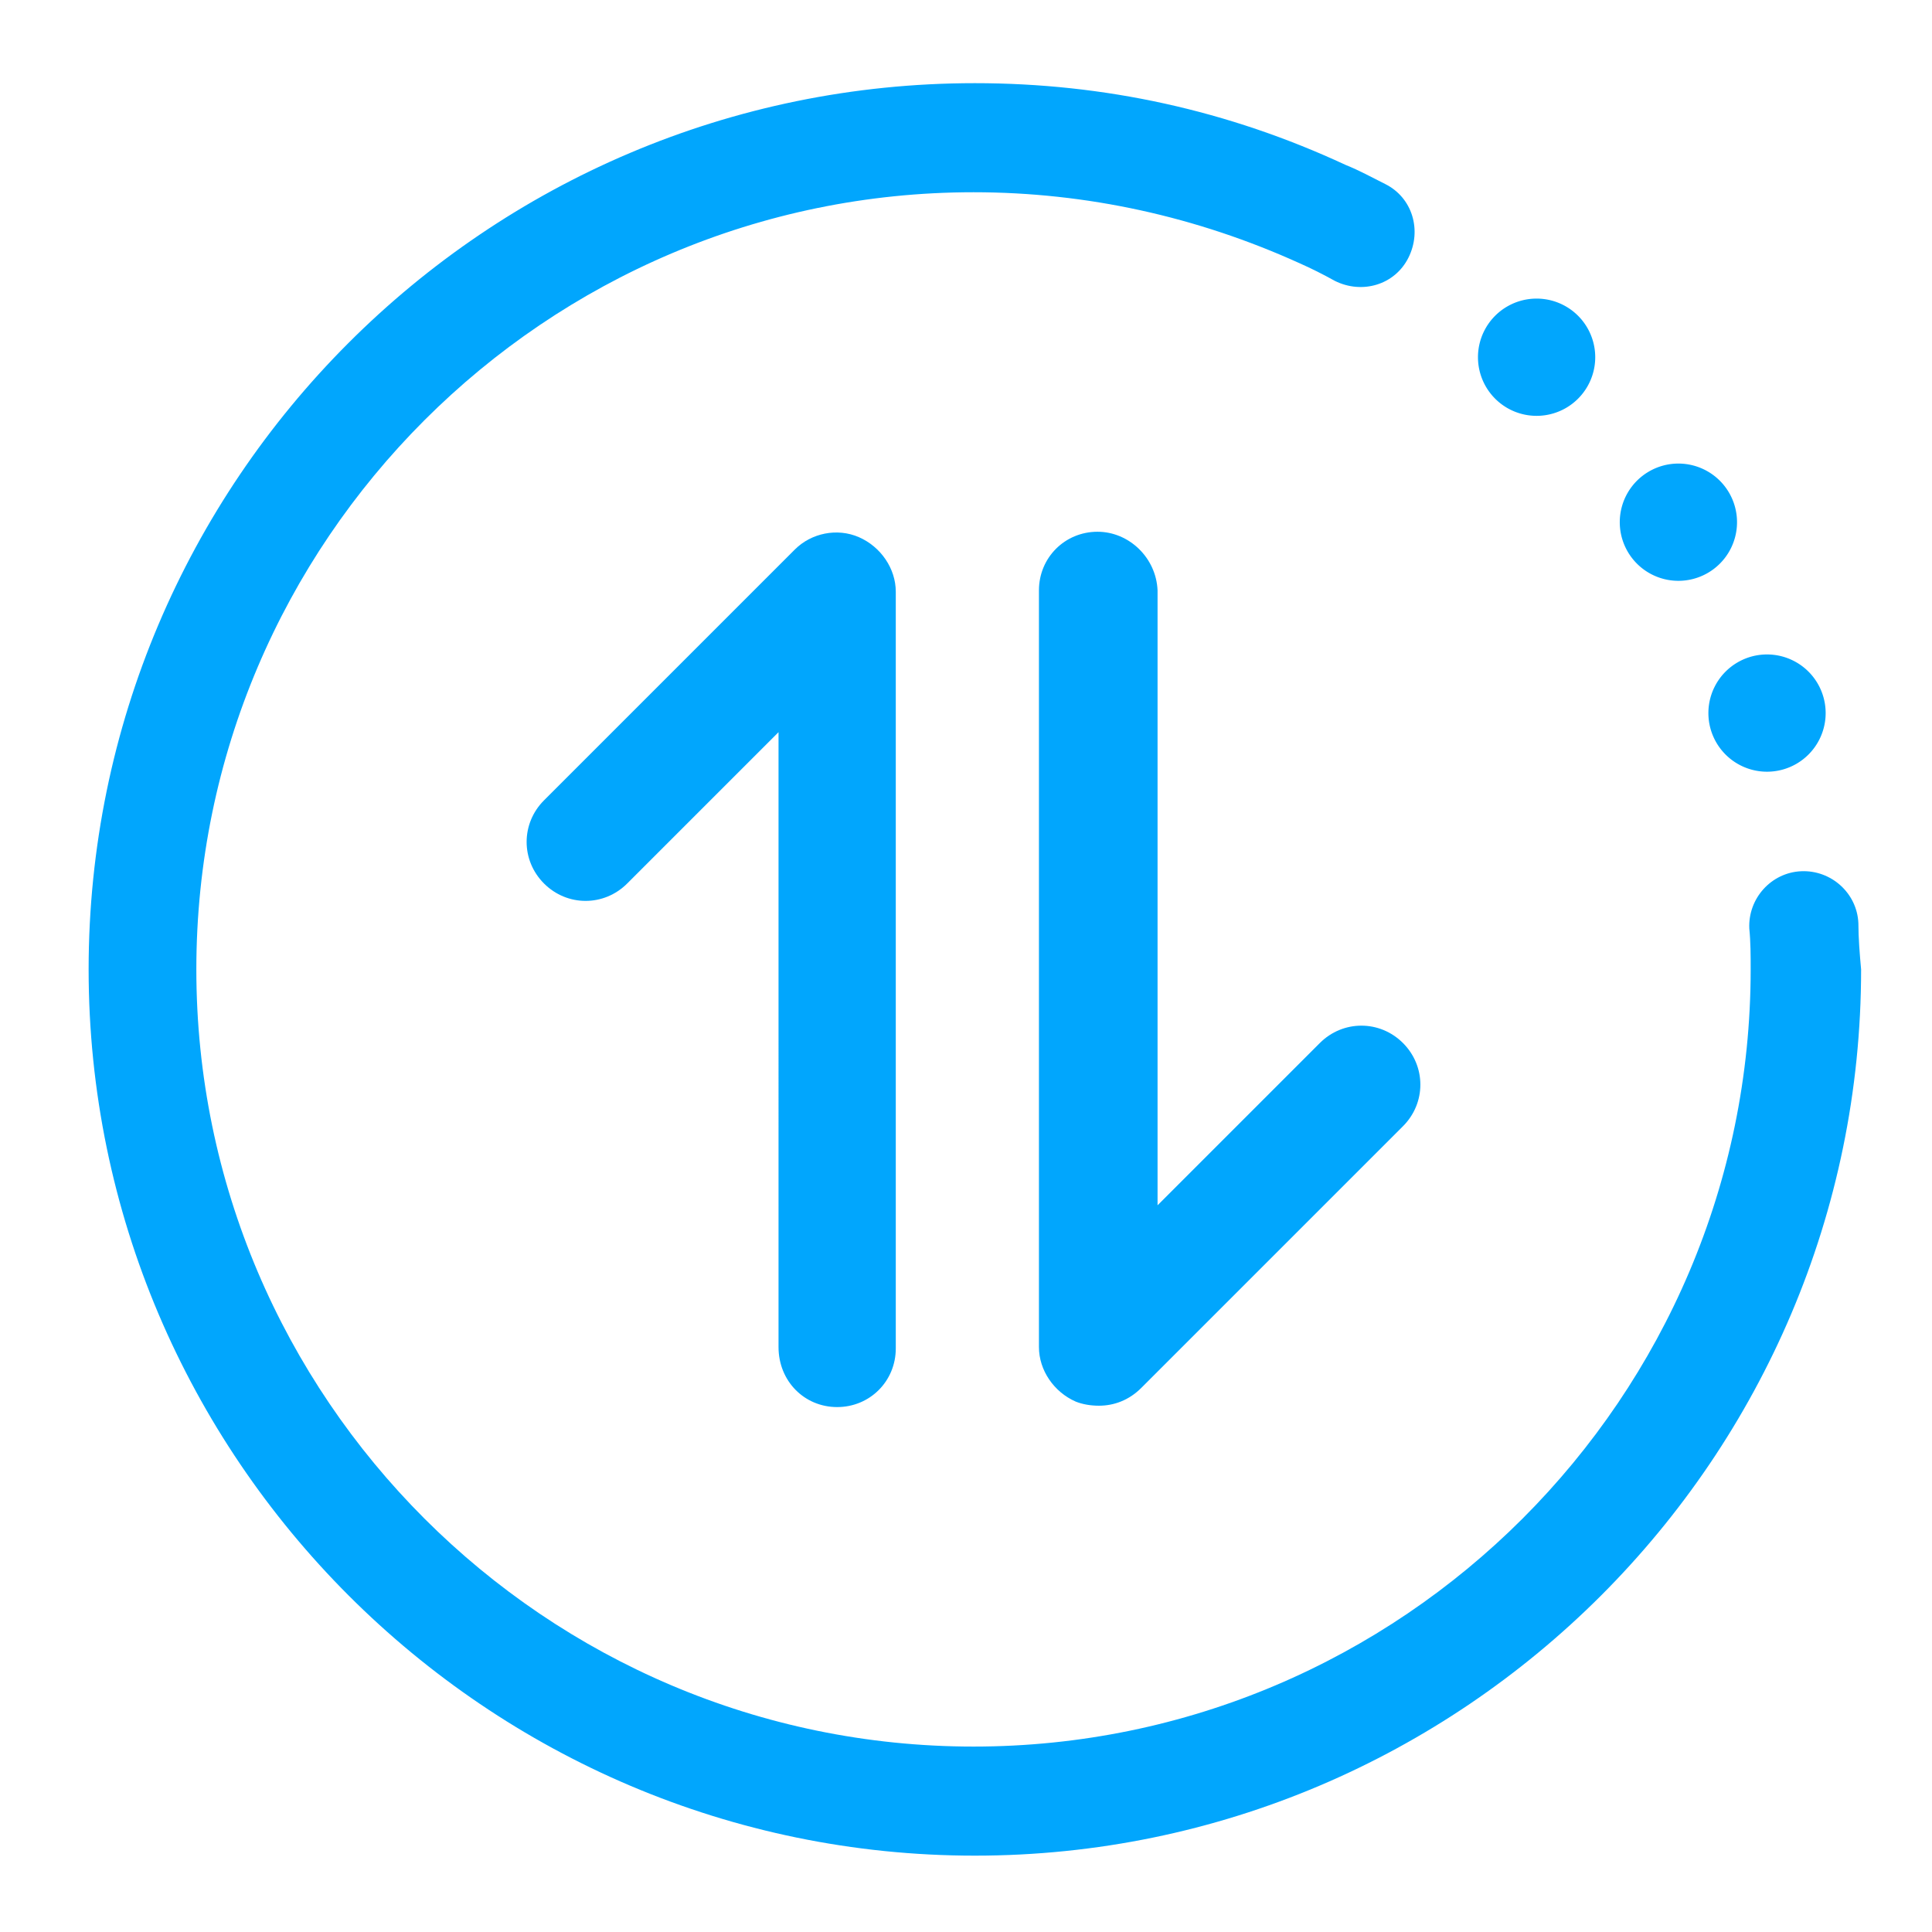
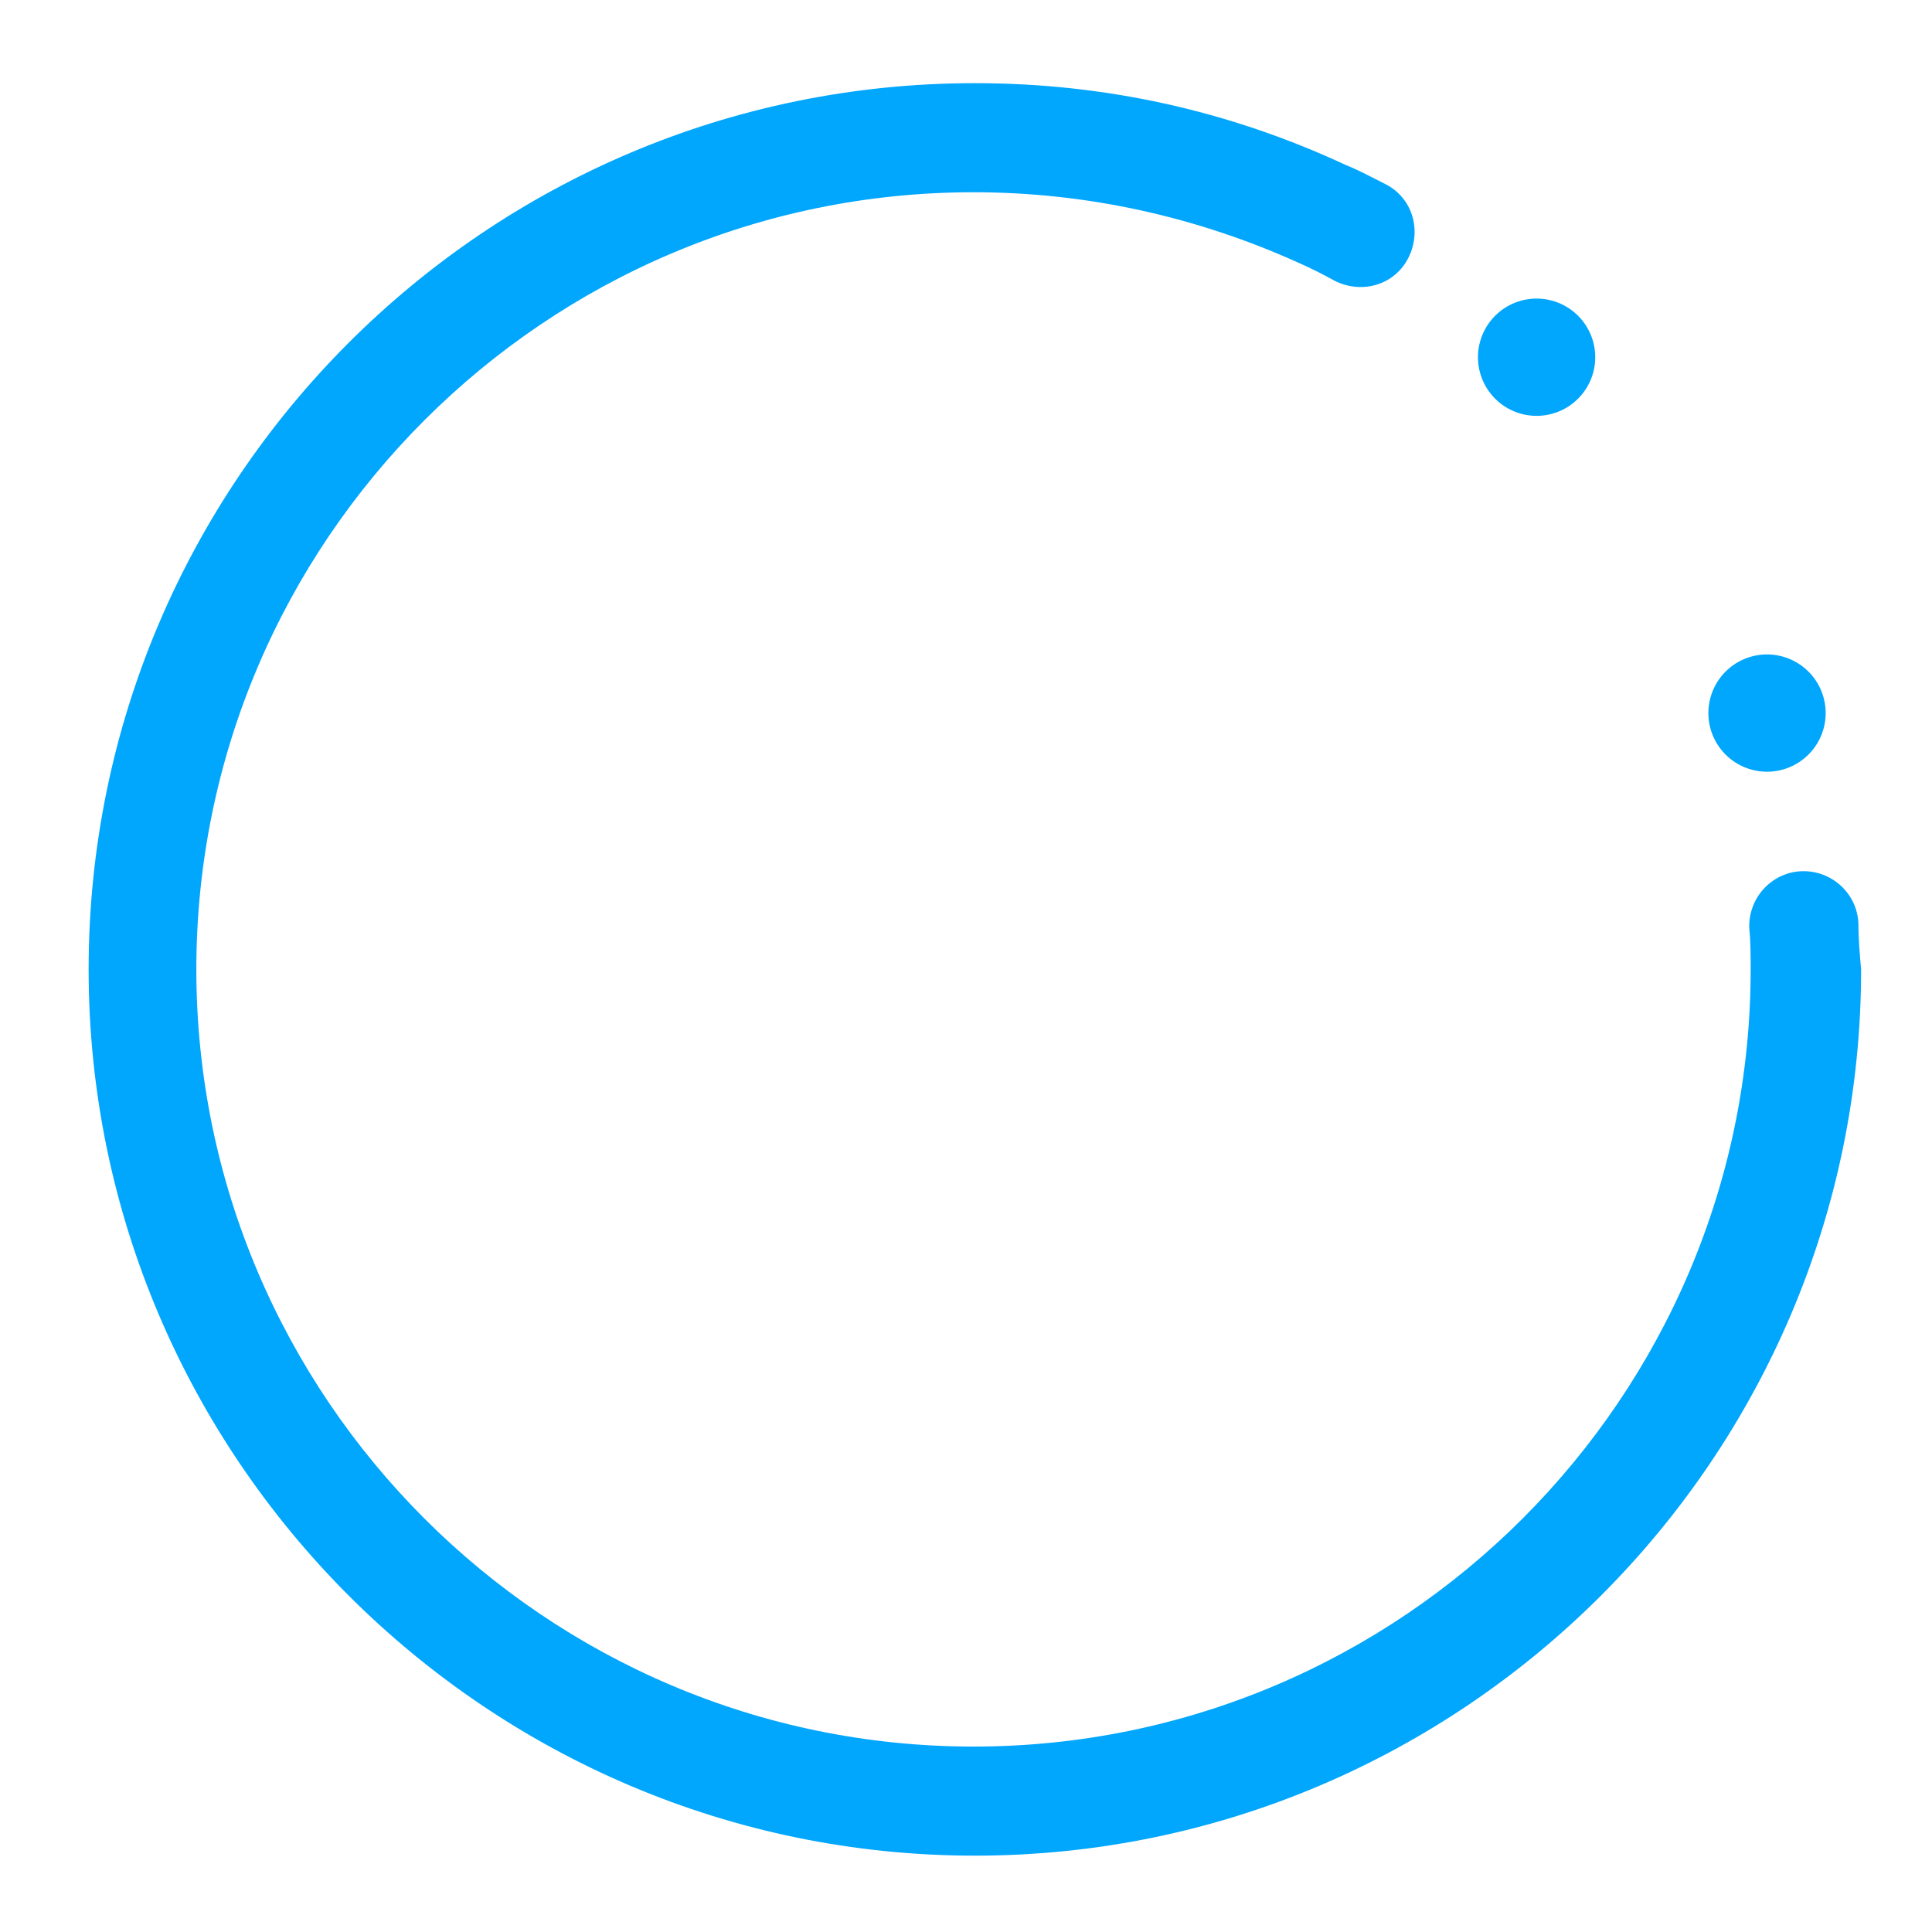
<svg xmlns="http://www.w3.org/2000/svg" t="1693901377448" class="icon" viewBox="0 0 1024 1024" version="1.1" p-id="20756" width="200" height="200">
  <path d="M984.977 489.236c-0.723-15.898-14.453-28.183-30.351-27.461-15.898 0.723-28.183 14.453-27.461 30.351 0.723 7.227 0.723 14.453 0.723 21.68 0 226.913-184.999 411.912-411.912 411.912s-411.912-184.999-411.912-411.912 184.999-411.912 411.912-411.912c59.98 0 118.515 13.008 172.714 37.578 6.504 2.891 12.285 5.781 18.789 9.394 14.453 7.227 31.797 2.168 39.023-12.285s2.168-31.797-12.285-39.023c-7.227-3.613-13.73-7.227-20.957-10.117-62.148-28.906-127.91-43.359-196.562-43.359-259.433 0-469.725 211.015-469.725 469.725s211.015 469.725 469.725 469.725 469.725-211.015 469.725-469.725c-0.723-7.949-1.445-16.621-1.445-24.57z" fill="#01a6fd" p-id="20757" />
  <path d="M936.559 377.948m-31.074 0a31.074 31.074 0 1 0 62.148 0 31.074 31.074 0 1 0-62.148 0Z" fill="#01a6fd" p-id="20758" />
-   <path d="M889.586 276.776m-31.074 0a31.074 31.074 0 1 0 62.148 0 31.074 31.074 0 1 0-62.148 0Z" fill="#01a6fd" p-id="20759" />
  <path d="M814.43 189.335m-31.074 0a31.074 31.074 0 1 0 62.148 0 31.074 31.074 0 1 0-62.148 0Z" fill="#01a6fd" p-id="20760" />
-   <path d="M443.709 745.778c17.344 0 31.074-13.73 31.074-31.074v-401.073c0-12.285-7.949-23.848-19.512-28.906-11.562-5.059-25.293-2.168-33.965 6.504l-132.968 132.968c-12.285 12.285-12.285 31.797 0 44.082 12.285 12.285 31.797 12.285 44.082 0l80.215-80.215V713.982c0 18.066 13.73 31.797 31.074 31.797zM581.736 281.835c-17.344 0-31.074 13.73-31.074 31.074V713.982c0 12.285 7.949 23.848 19.512 28.906 3.613 1.445 7.949 2.168 12.285 2.168 7.949 0 15.898-2.891 22.402-9.394l138.749-138.749c12.285-12.285 12.285-31.797 0-44.082-12.285-12.285-31.797-12.285-44.082 0l-85.996 85.996v-325.917c-0.723-17.344-15.176-31.074-31.797-31.074z" fill="#01a6fd" p-id="20761" />
</svg>